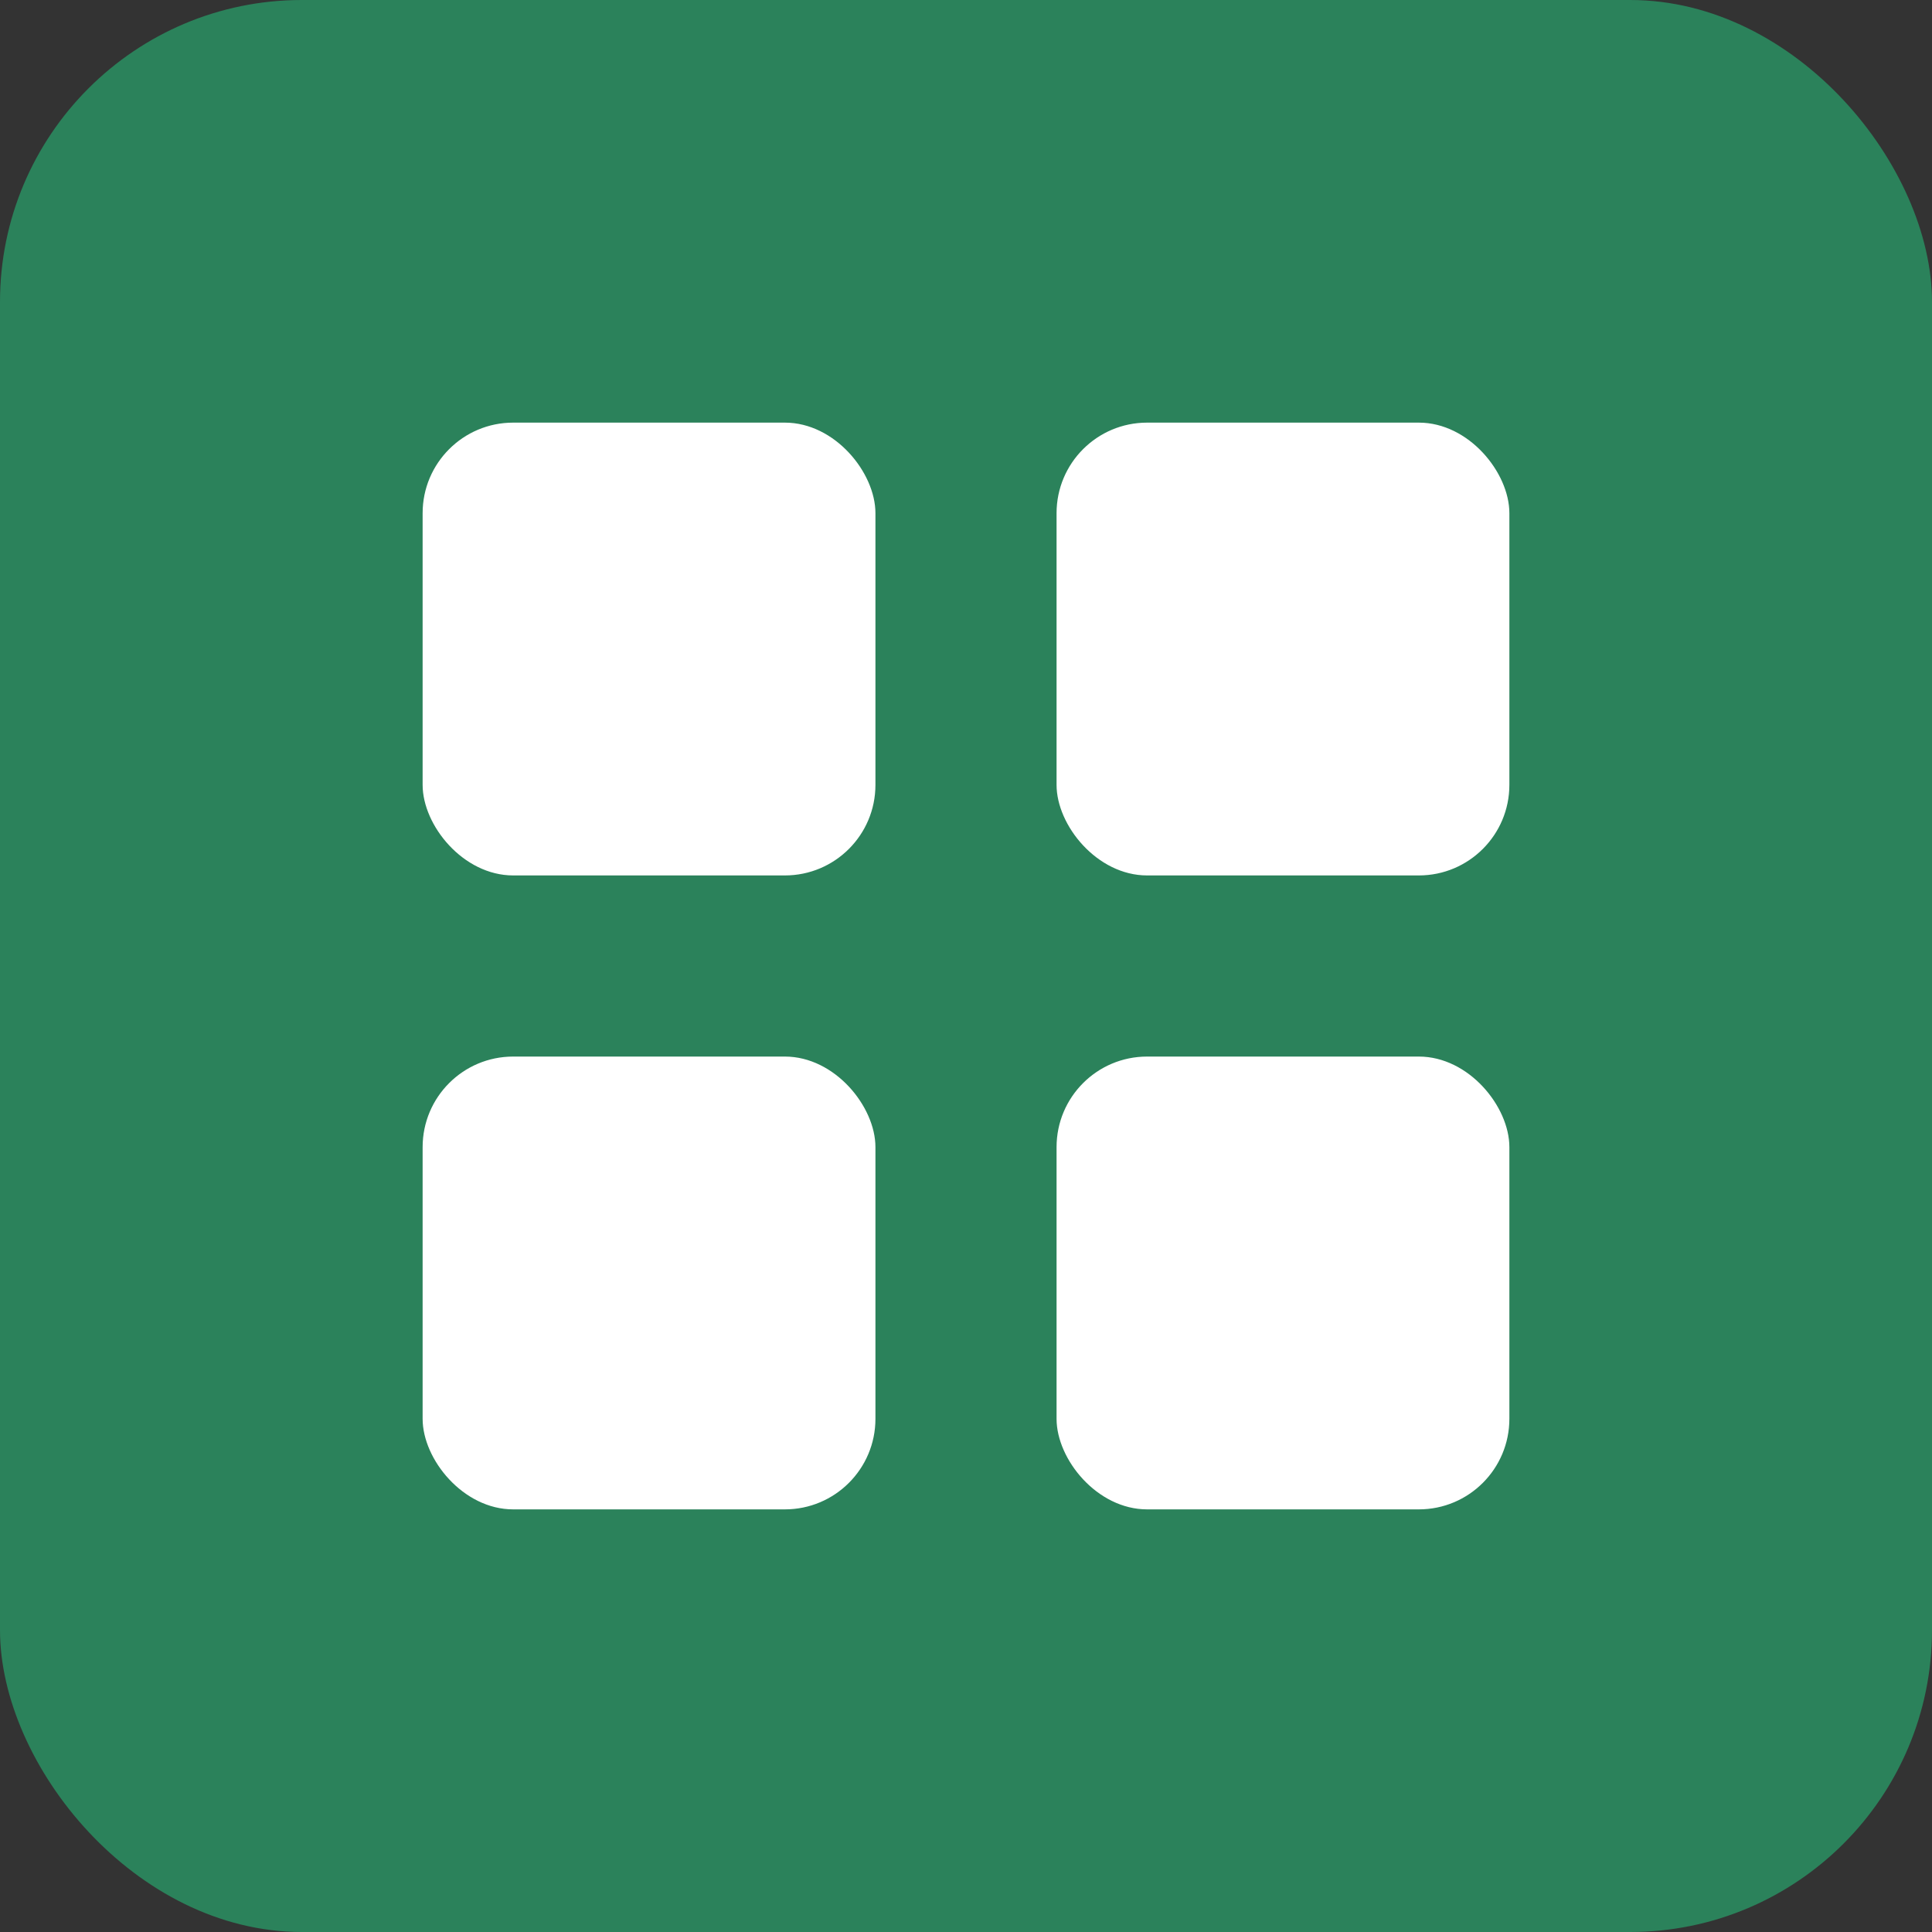
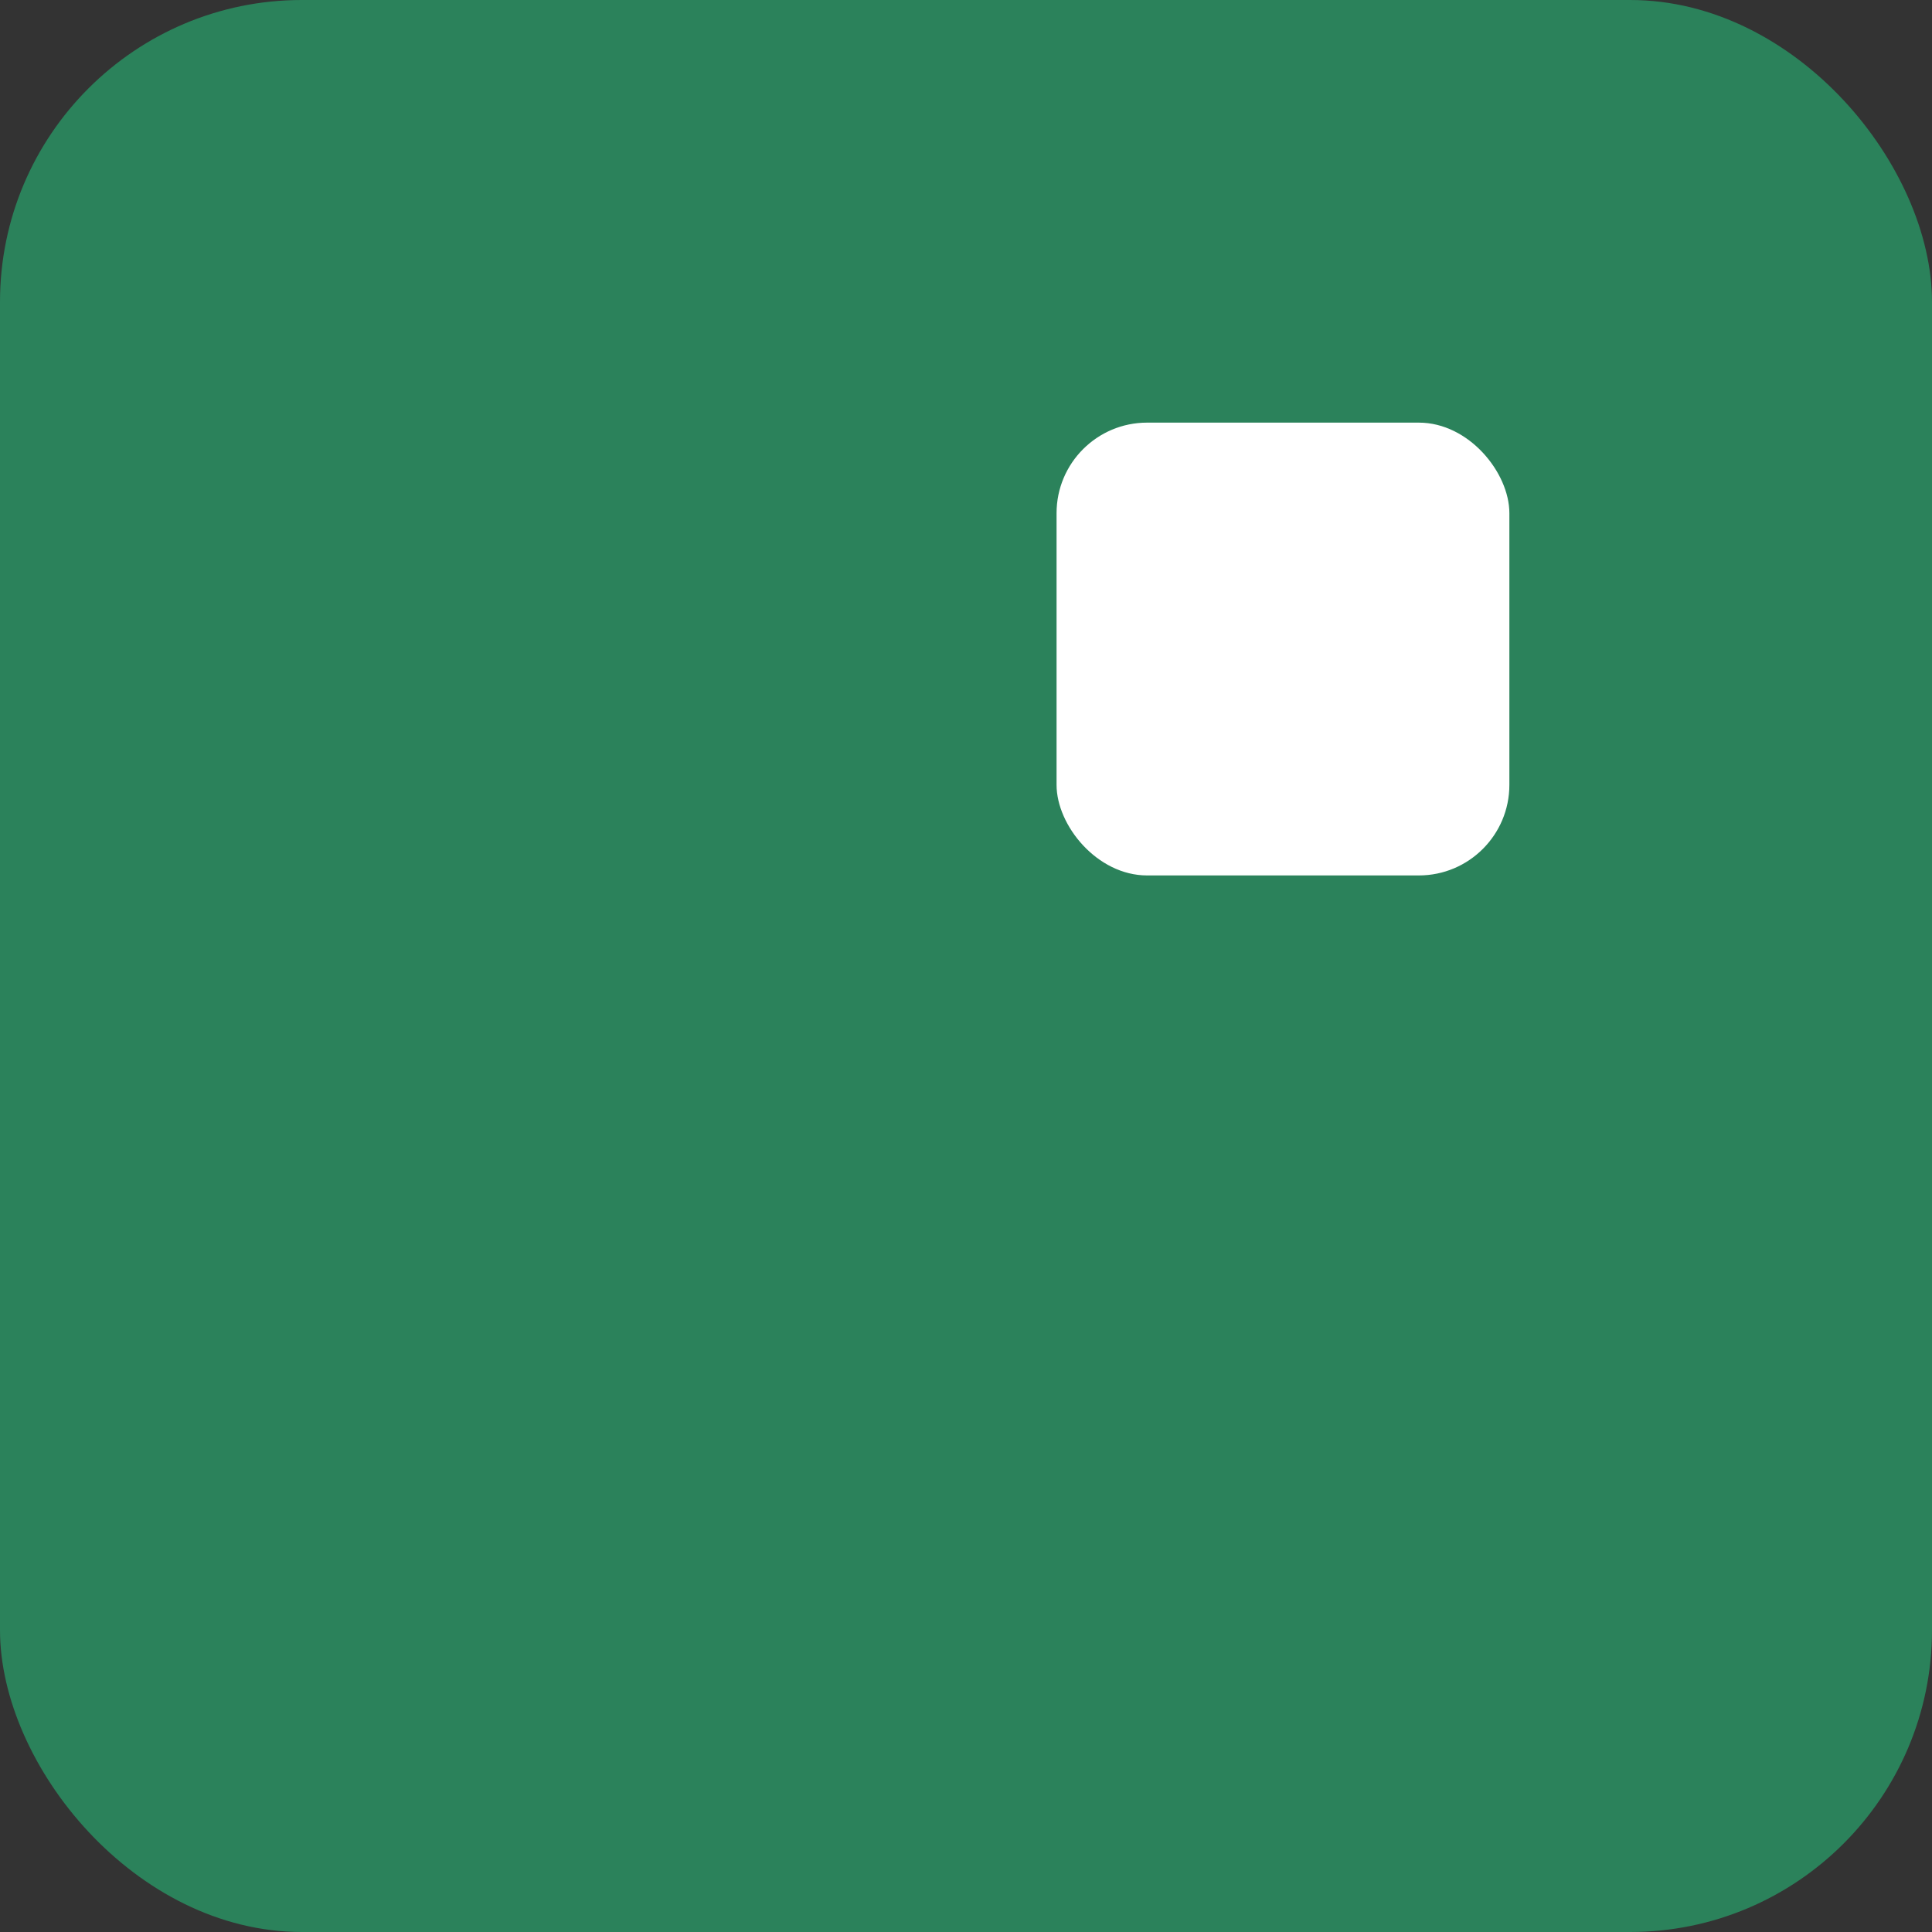
<svg xmlns="http://www.w3.org/2000/svg" viewBox="0 0 256 256" width="256" height="256">
  <rect x="0" y="0" width="256" height="256" fill="#333333" stroke="none" />
  <rect width="256" height="256" rx="40" fill="#2B825B" />
  <g fill="#fff">
-     <rect x="56" y="56" width="60" height="60" rx="12" />
    <rect x="140" y="56" width="60" height="60" rx="12" />
-     <rect x="56" y="140" width="60" height="60" rx="12" />
-     <rect x="140" y="140" width="60" height="60" rx="12" />
  </g>
</svg>